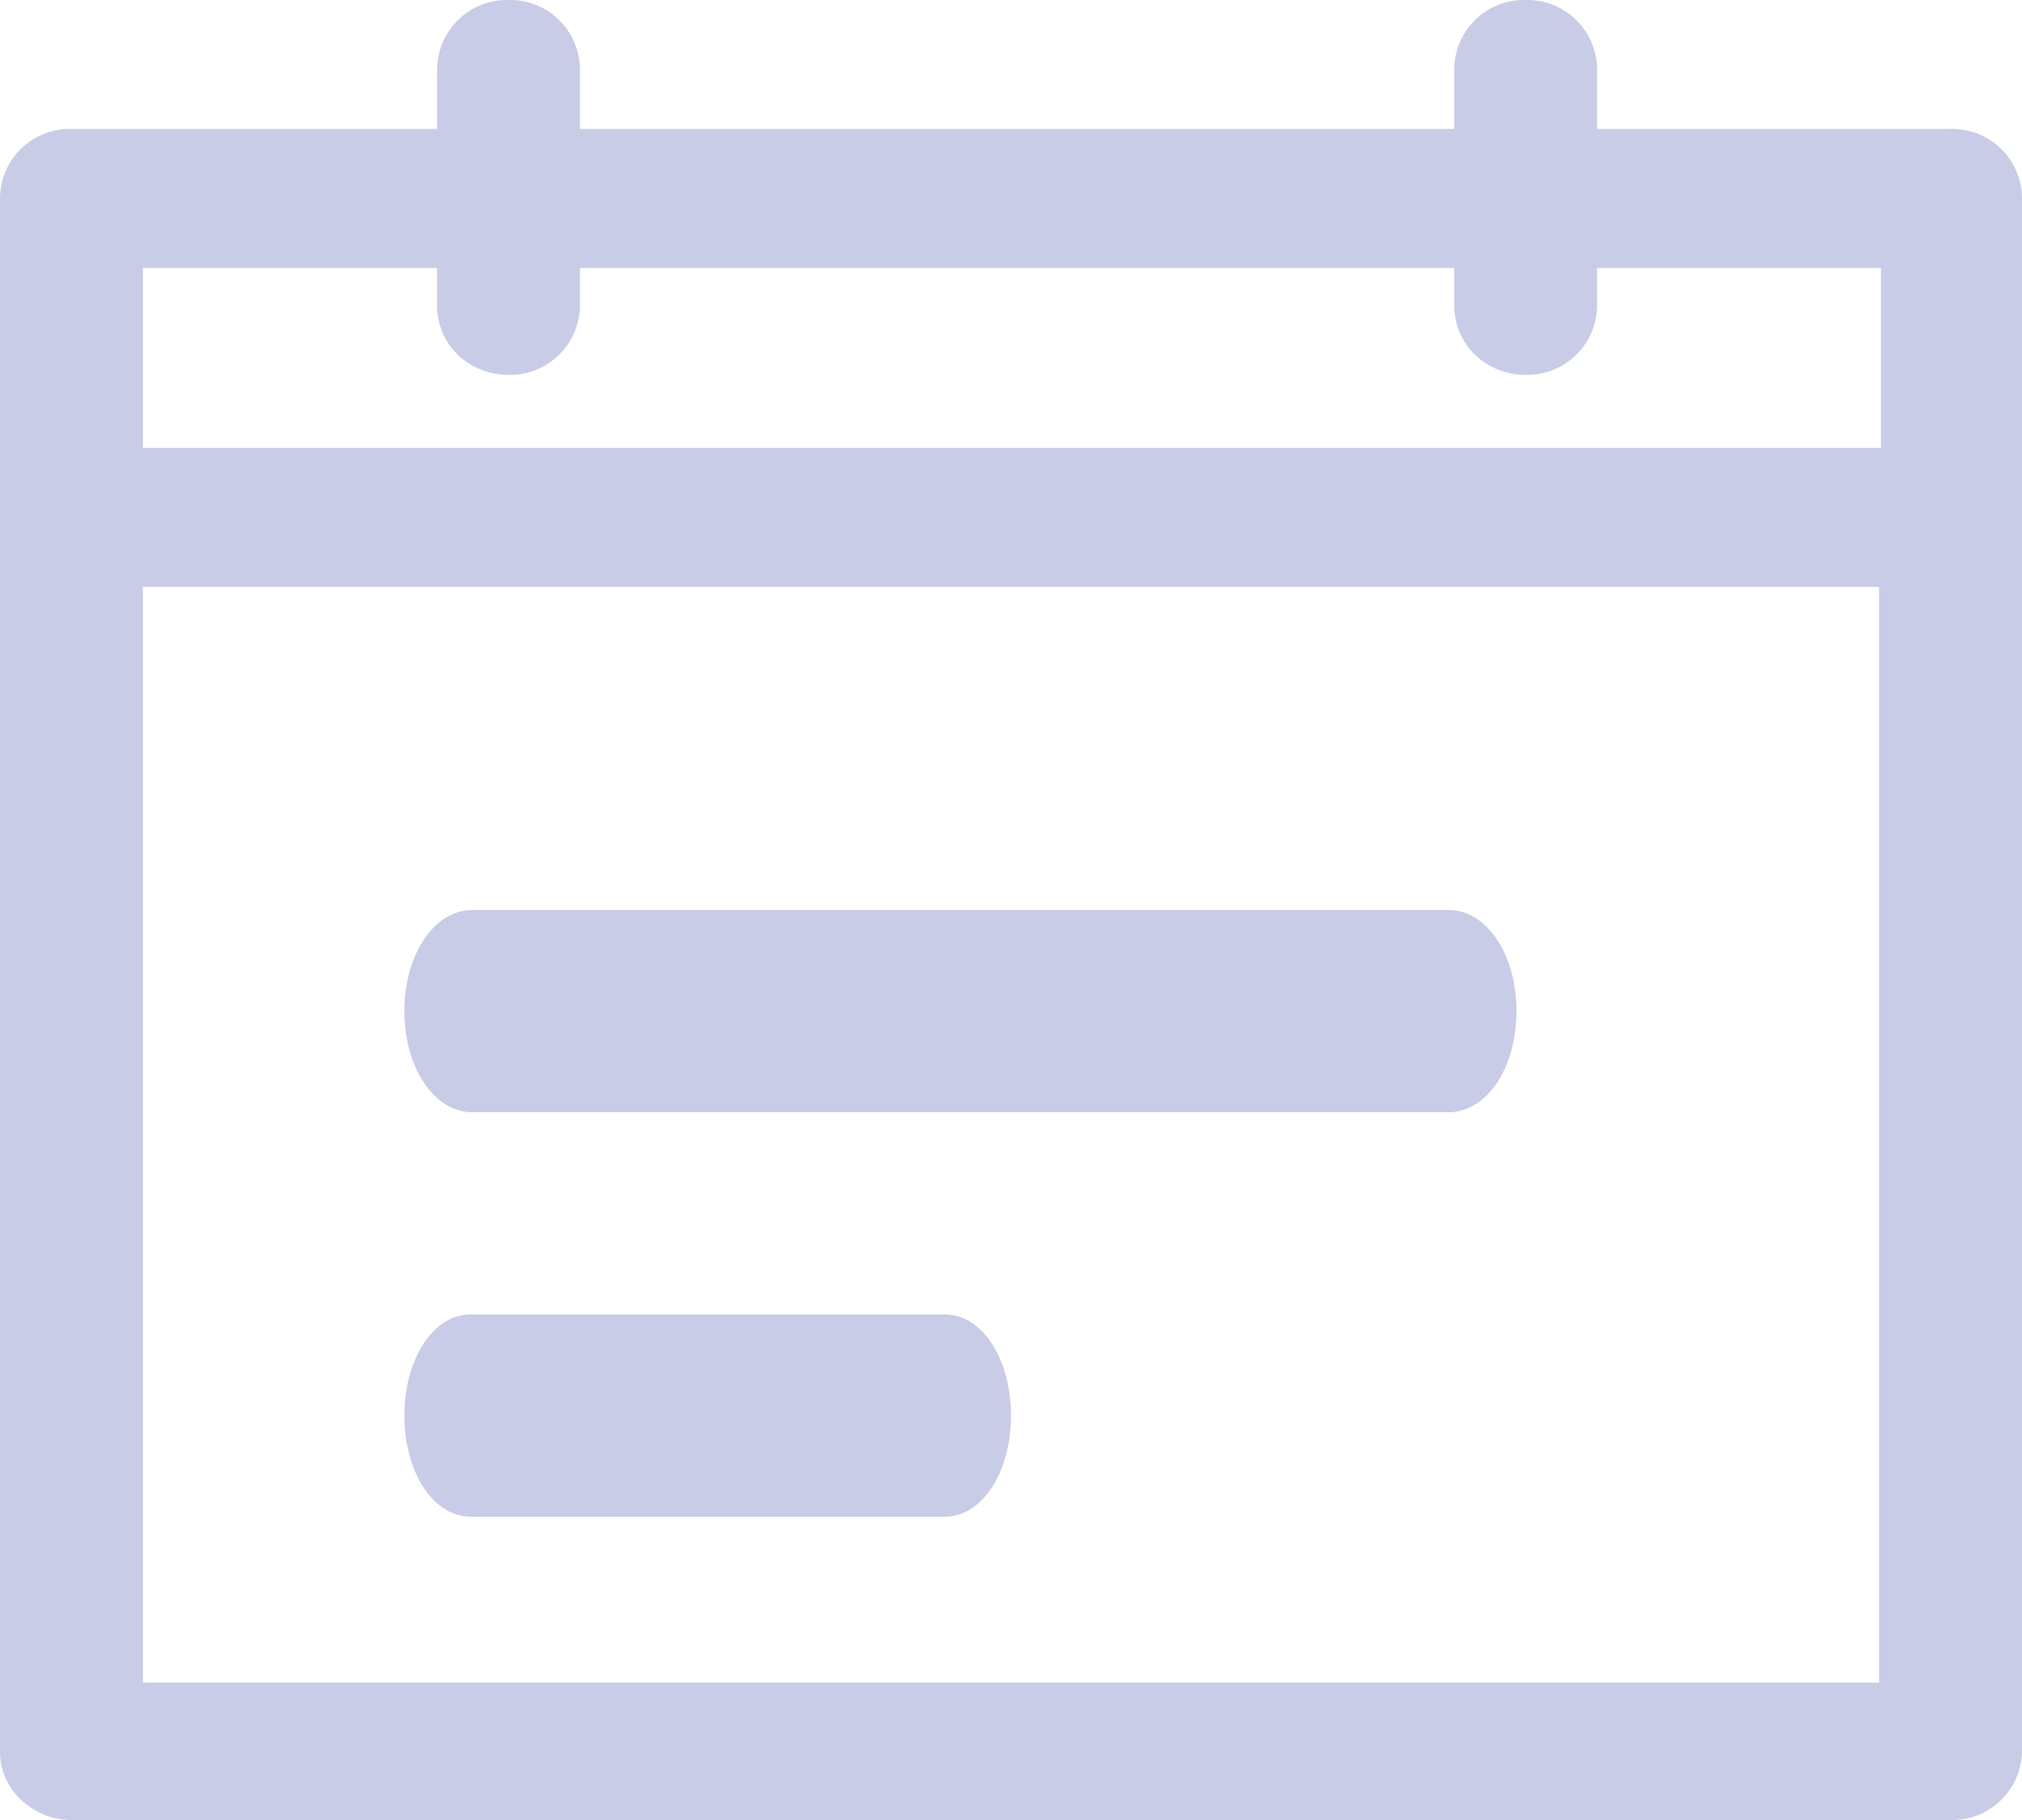
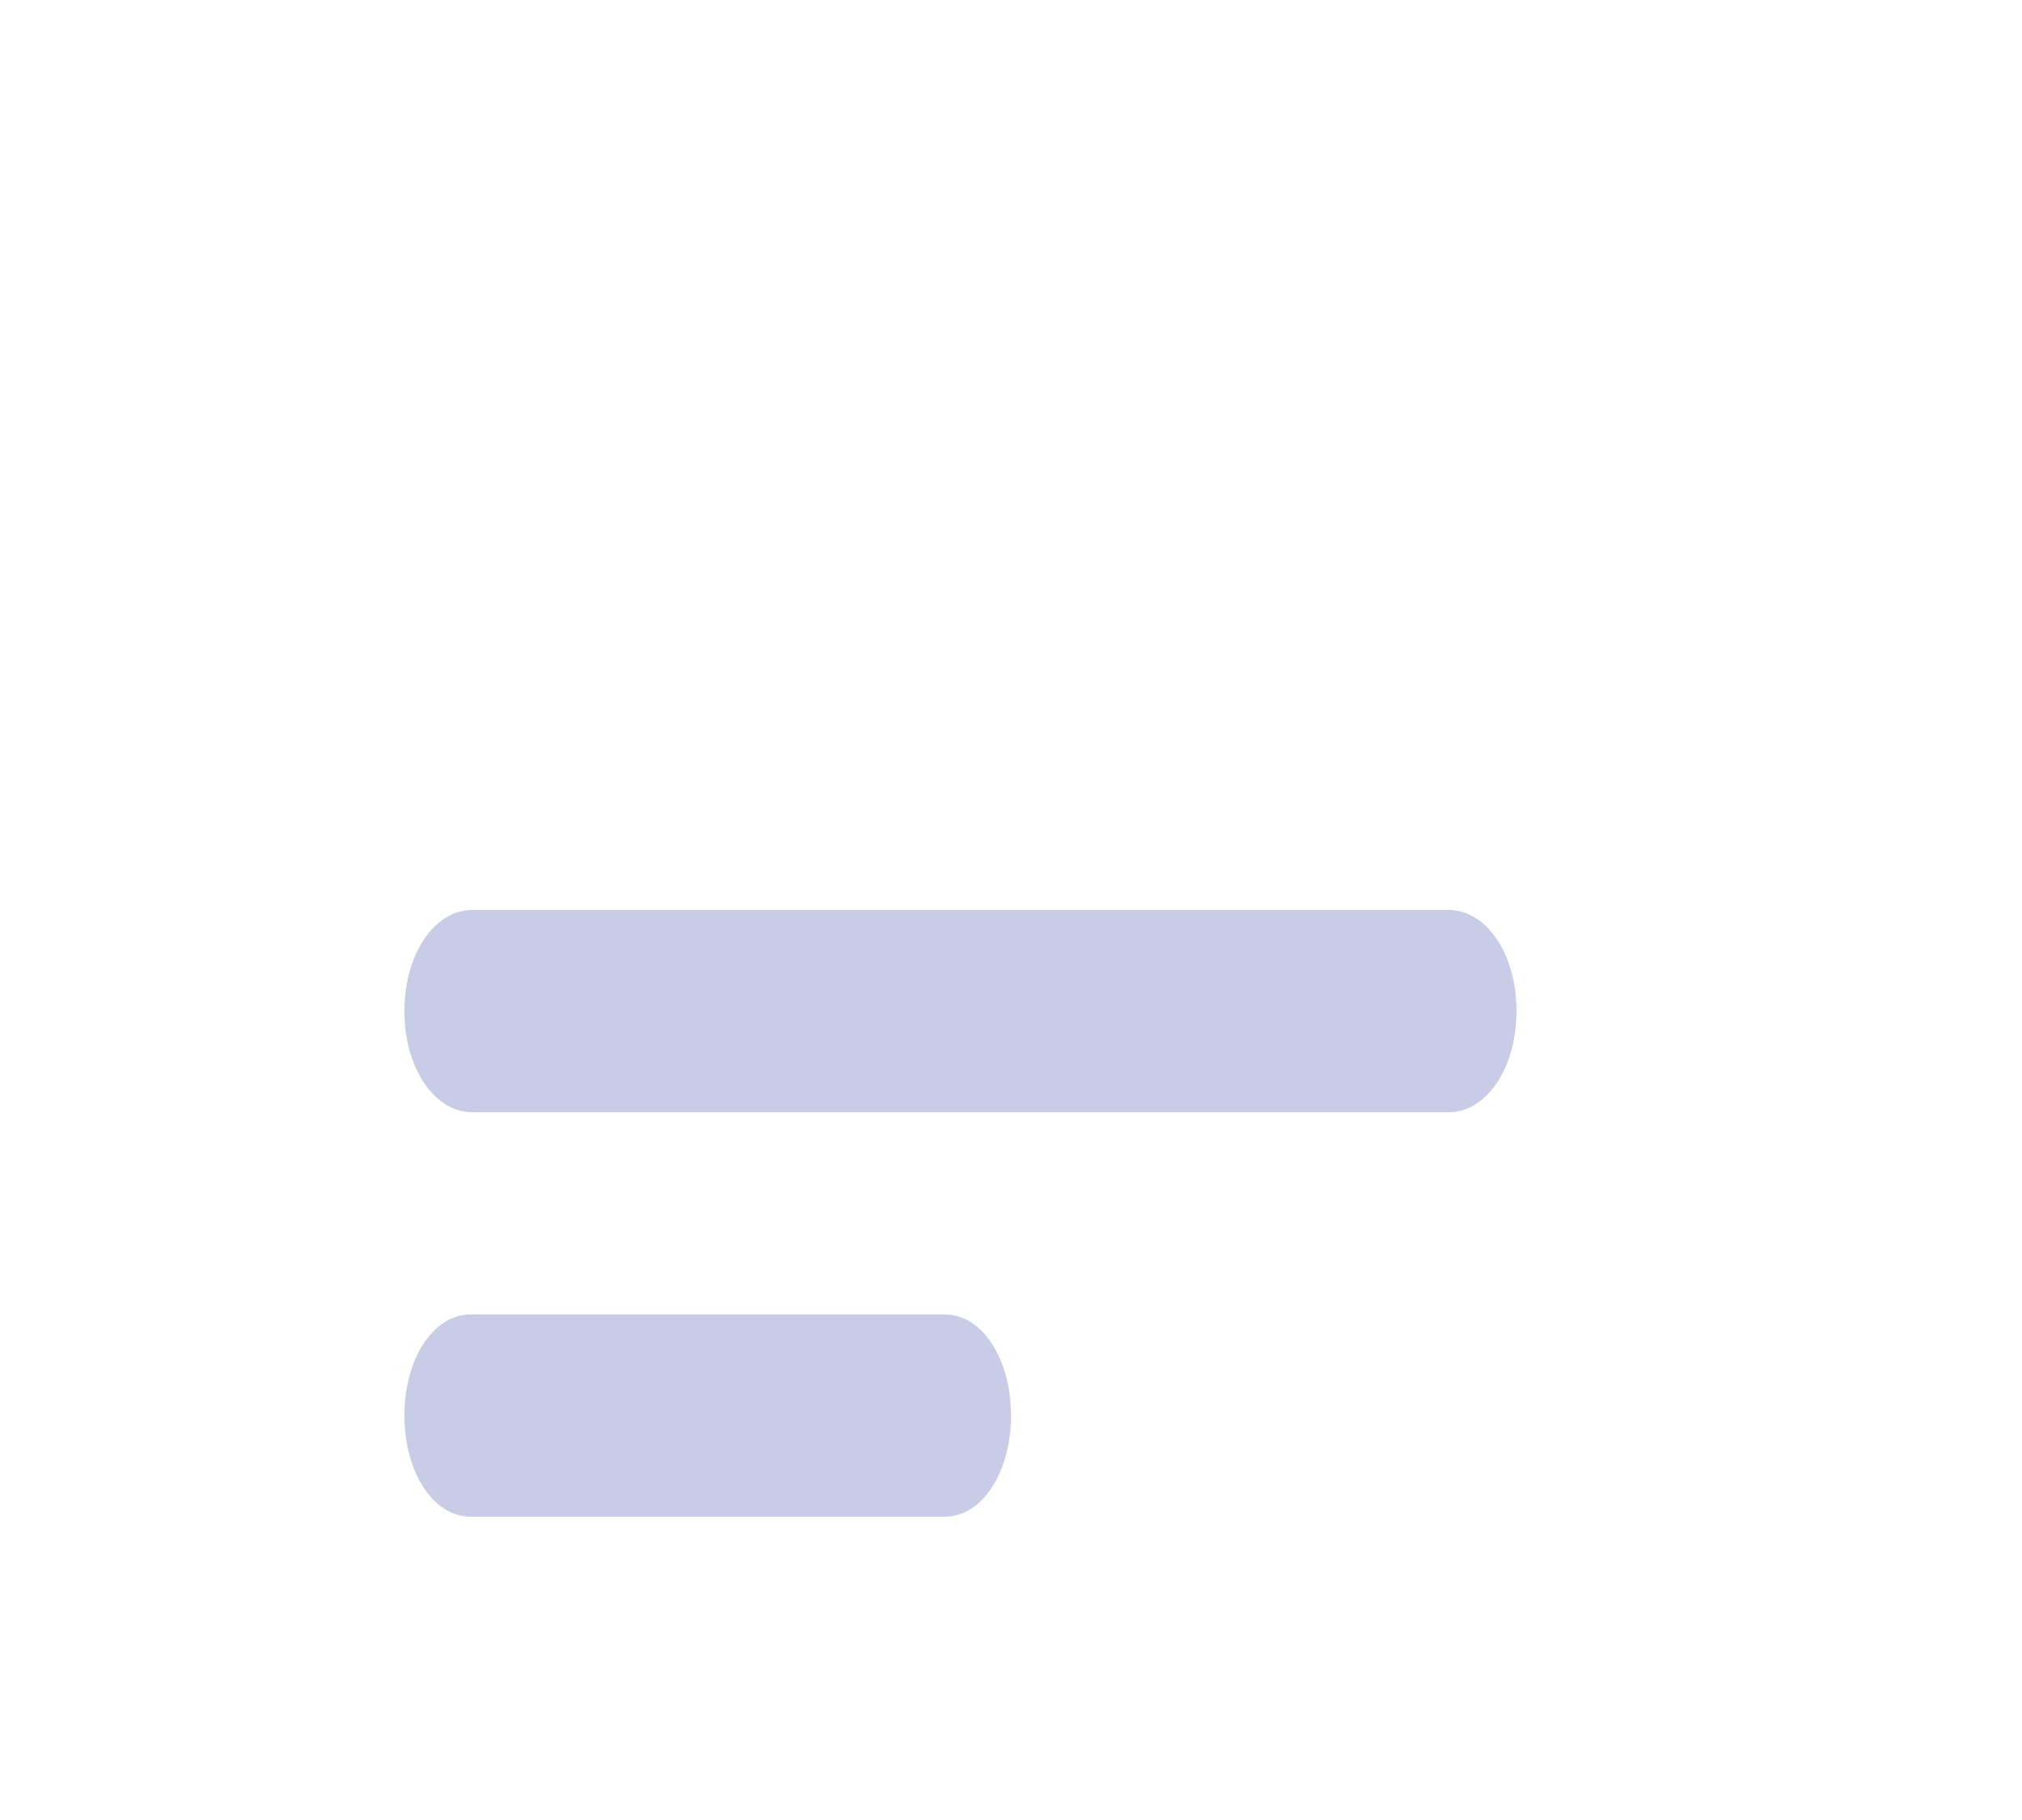
<svg xmlns="http://www.w3.org/2000/svg" width="20" height="18">
  <g fill="#C8CCE7">
-     <path d="M.706 18h18.588a.69.69 0 0 0 .706-.688V1.962a.69.69 0 0 0-.706-.687h-3.497V.688A.69.69 0 0 0 15.09 0a.69.69 0 0 0-.706.688v.587H5.736V.688A.69.69 0 0 0 5.03 0a.69.69 0 0 0-.706.688v.587H.706A.69.69 0 0 0 0 1.963v15.366c0 .369.327.671.706.671zm.707-15.35h2.91v.37c0 .385.31.687.707.687a.69.69 0 0 0 .706-.687v-.37h8.648v.37c0 .385.31.687.706.687a.69.69 0 0 0 .707-.687v-.37h2.808v1.78H1.413V2.65zm0 3.154h17.174v10.837H1.413V5.804z" />
    <path d="M14.329 9H4.67C4.295 9 4 9.439 4 10c0 .561.295 1 .671 1h9.658c.376 0 .671-.439.671-1 0-.561-.295-1-.671-1zm-4.982 4H4.653C4.286 13 4 13.439 4 14c0 .561.286 1 .653 1h4.694c.367 0 .653-.439.653-1 0-.561-.286-1-.653-1z" />
  </g>
</svg>